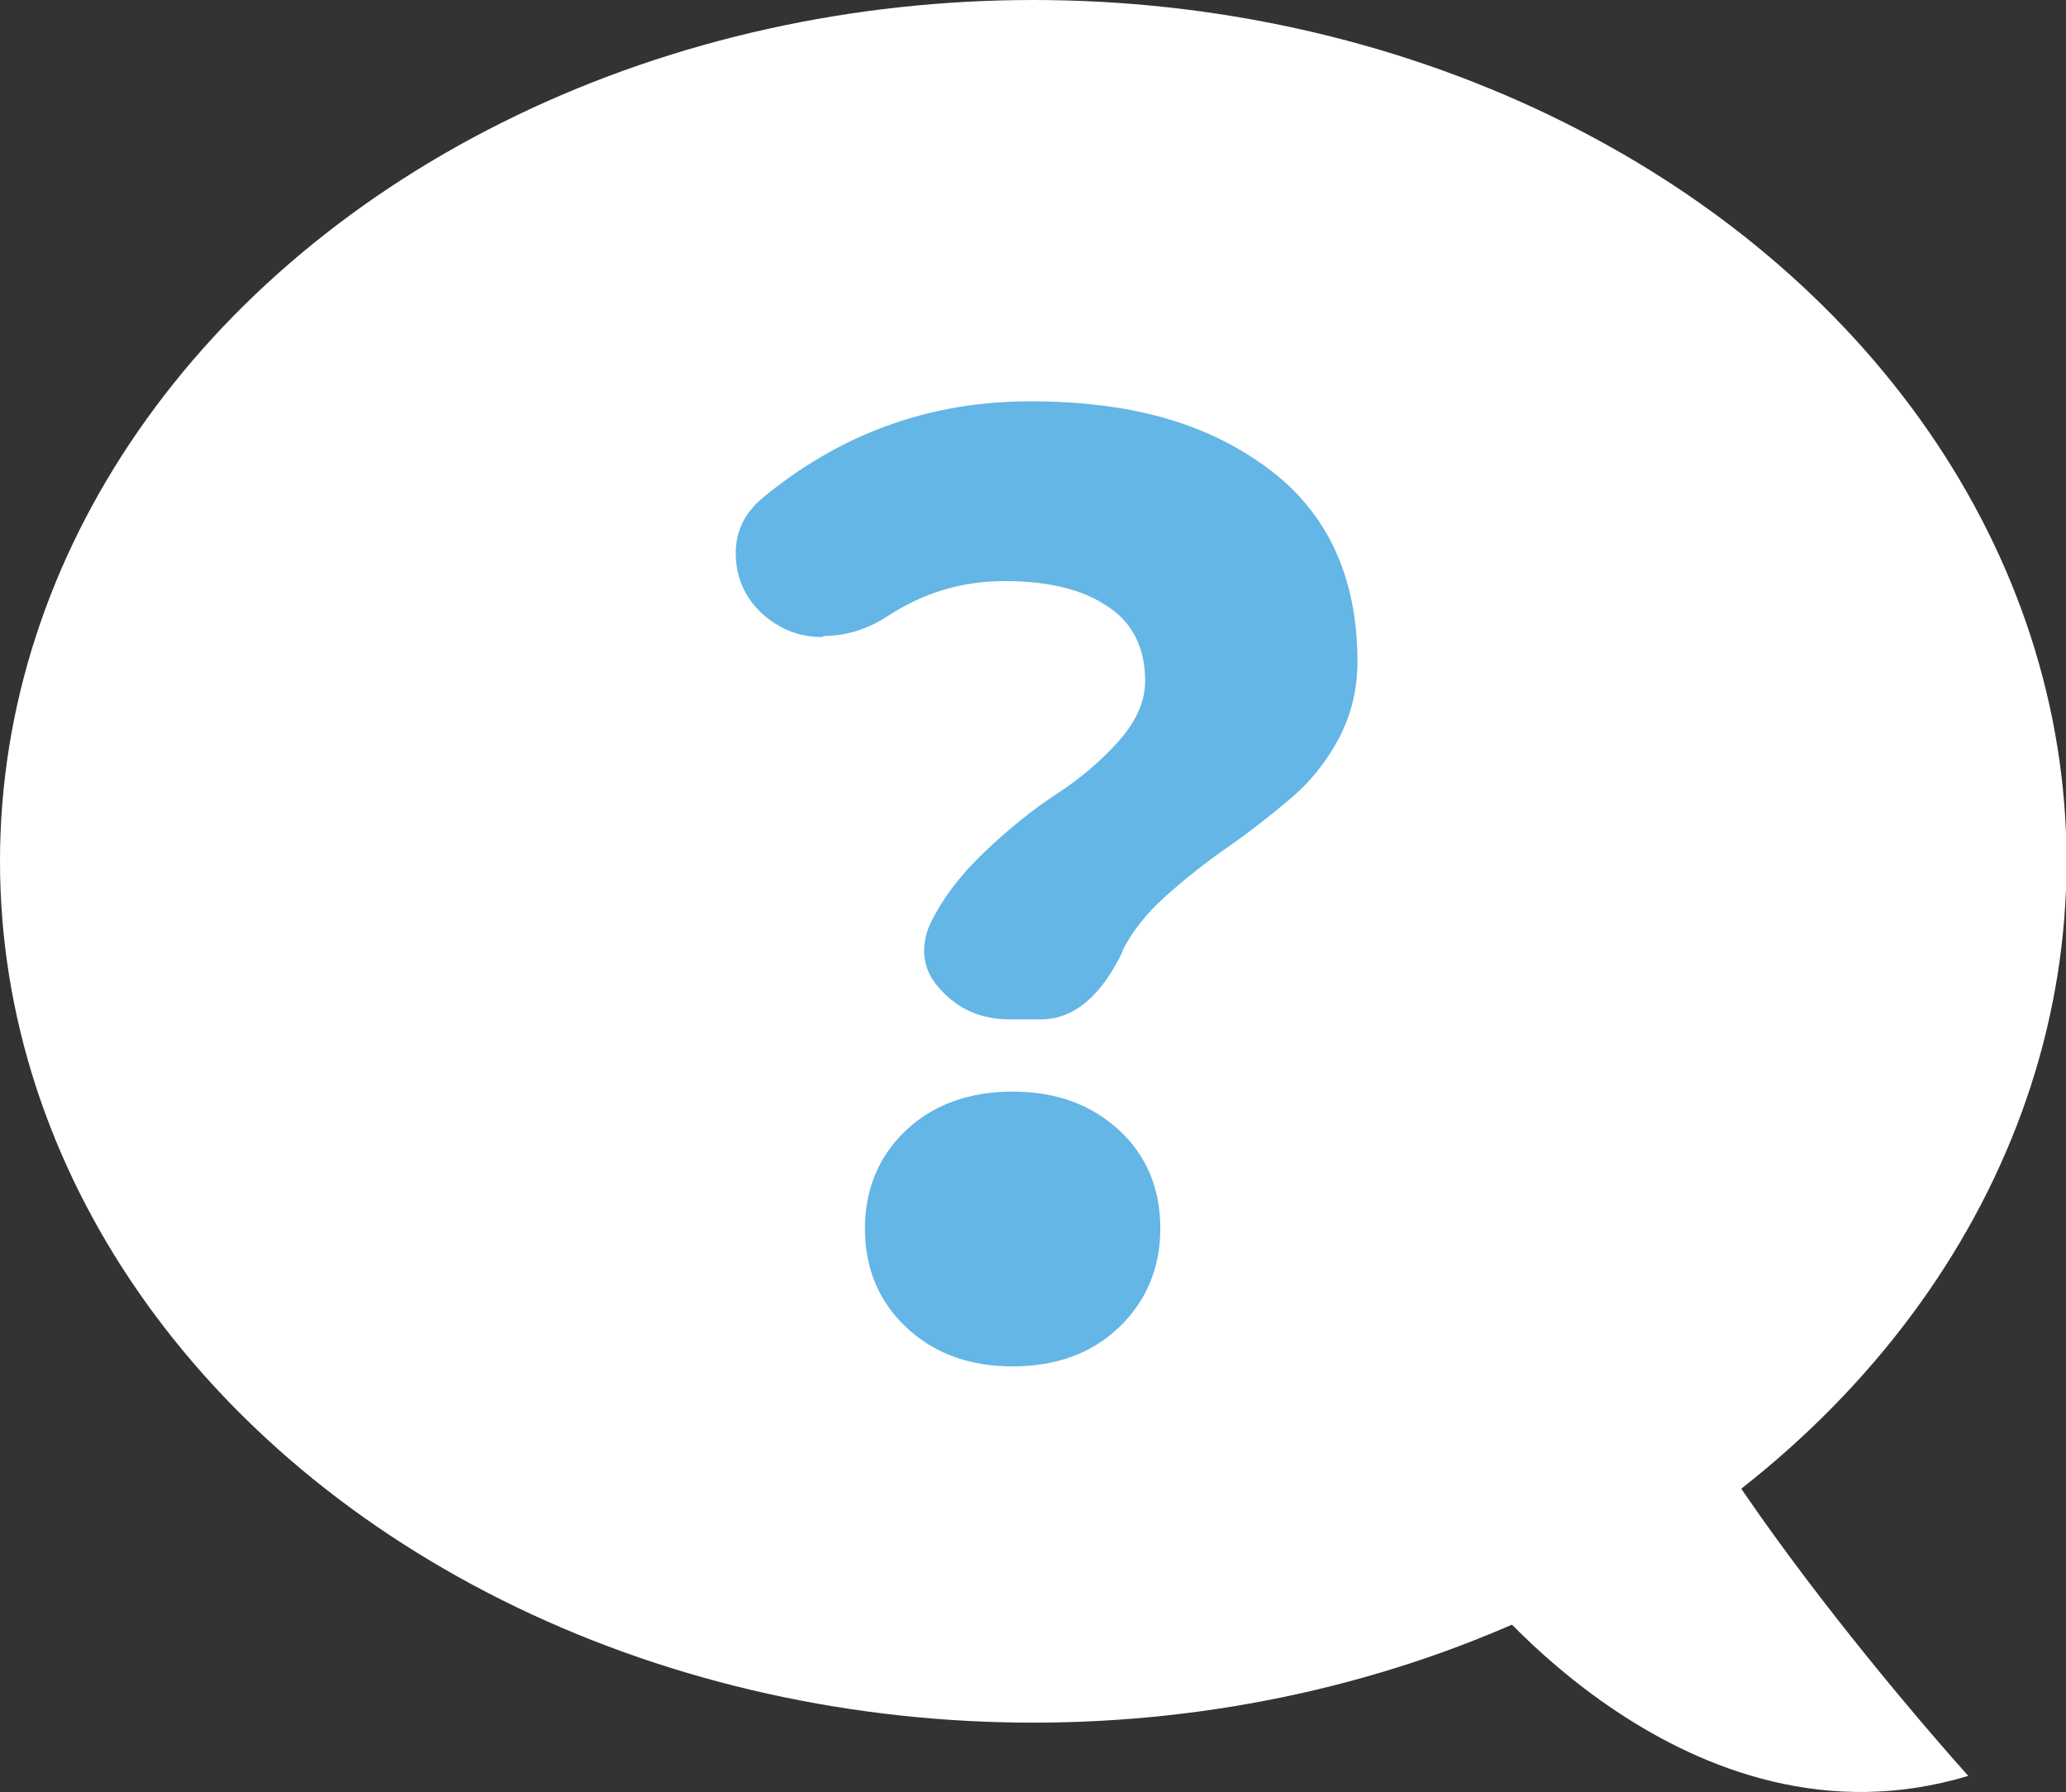
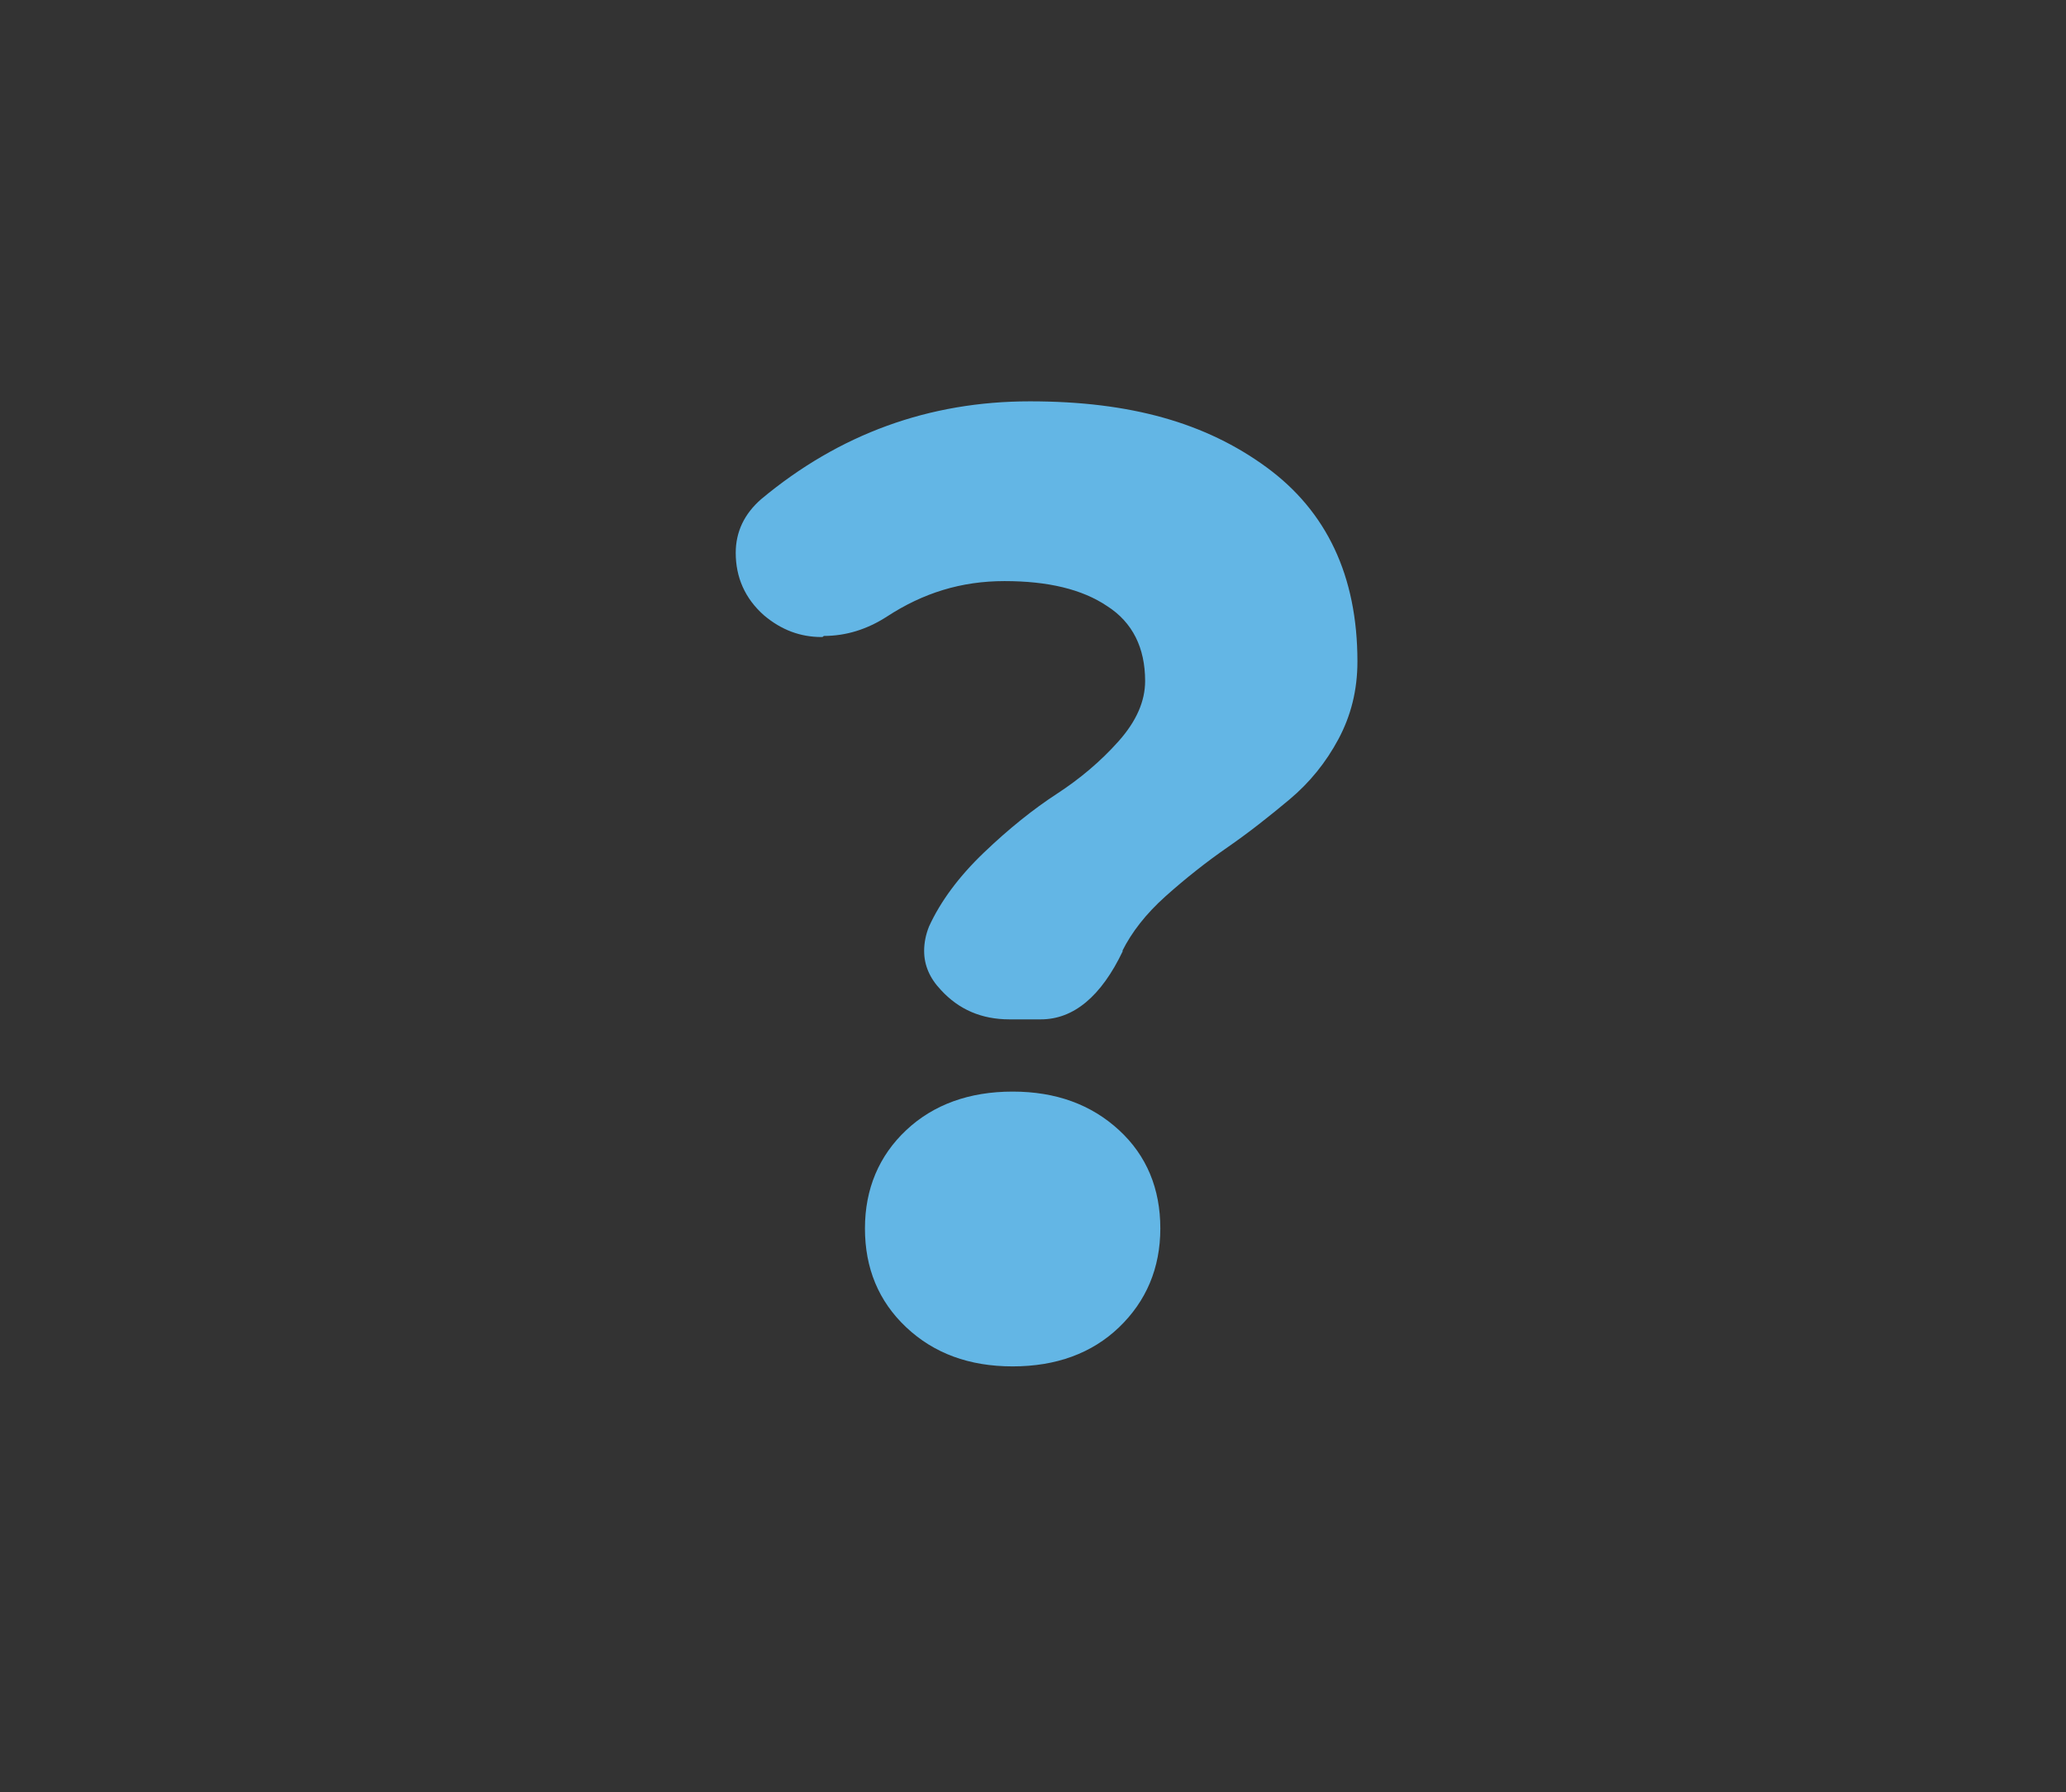
<svg xmlns="http://www.w3.org/2000/svg" id="_レイヤー_2" data-name="レイヤー 2" width="38.05" height="33" viewBox="0 0 38.05 33">
  <rect x="0" y="0" width="38.05" height="33" fill="#333333" stroke="none" />
  <defs>
    <style>
      .cls-1 {
        fill: #fff;
      }

      .cls-2 {
        fill: #63b6e5;
      }
    </style>
  </defs>
  <g id="_レイヤー_1-2" data-name="レイヤー 1">
-     <ellipse class="cls-1" cx="19.03" cy="15.86" rx="19.03" ry="15.86" />
-     <path class="cls-1" d="M27.17,29.16s3.92,5.1,9.08,3.54c0,0-5.85-6.46-6.41-9.76l-2.67,6.22Z" />
    <path class="cls-2" d="M20.68,17.51c-.4.84-.91,1.26-1.51,1.26h-.58c-.51,0-.93-.18-1.26-.54-.21-.22-.31-.46-.31-.72,0-.15.03-.3.09-.45.21-.46.55-.92,1.01-1.36.46-.44.91-.8,1.34-1.08.43-.28.81-.6,1.14-.97.33-.37.49-.74.49-1.11,0-.61-.23-1.08-.7-1.38-.46-.31-1.09-.46-1.89-.46s-1.5.22-2.16.65c-.37.24-.76.36-1.17.36-.01.02-.03.02-.04.02-.39,0-.74-.13-1.06-.4-.35-.31-.52-.7-.52-1.15,0-.39.16-.72.47-.99,1.44-1.2,3.09-1.8,4.95-1.8s3.24.4,4.35,1.21,1.68,2,1.68,3.58c0,.53-.12,1-.35,1.43s-.53.8-.9,1.11-.75.61-1.14.88-.77.57-1.14.9c-.37.33-.63.67-.8,1.01ZM15.93,22.62c0-.73.26-1.34.76-1.81s1.16-.71,1.96-.71,1.45.24,1.96.71.76,1.08.76,1.81-.26,1.34-.76,1.82-1.16.72-1.96.72-1.45-.24-1.96-.72-.76-1.09-.76-1.82Z" />
  </g>
</svg>